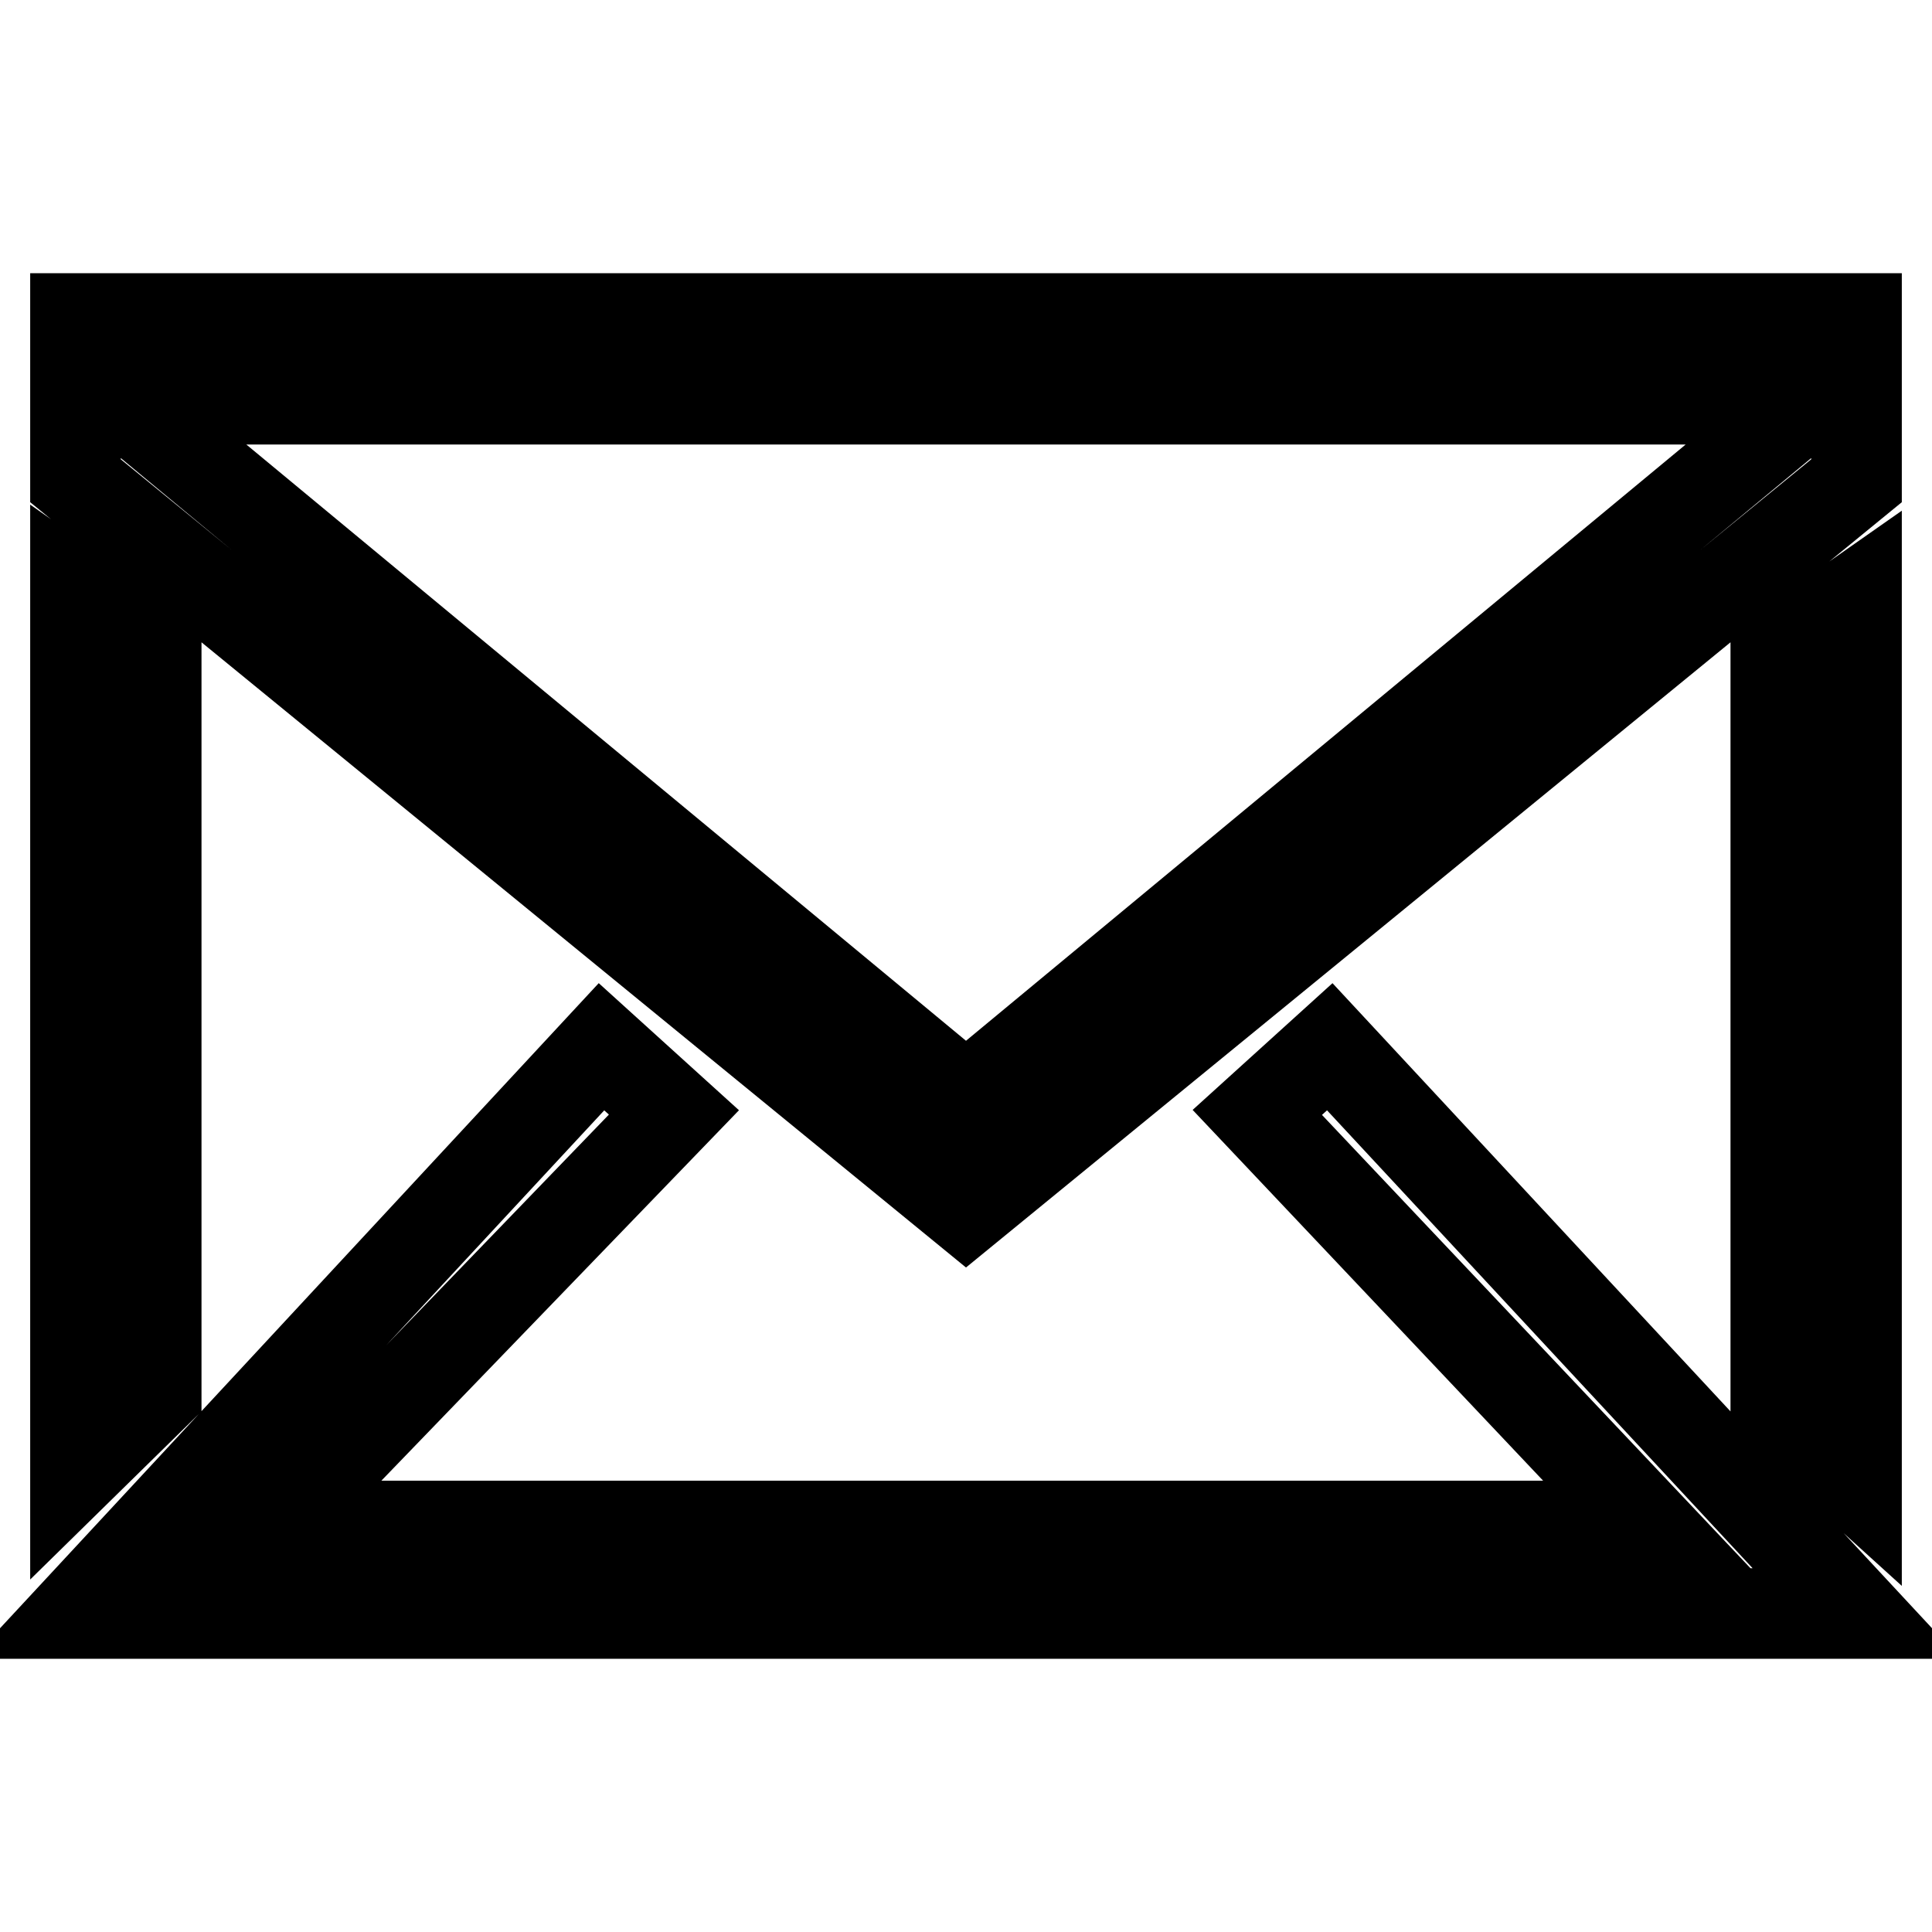
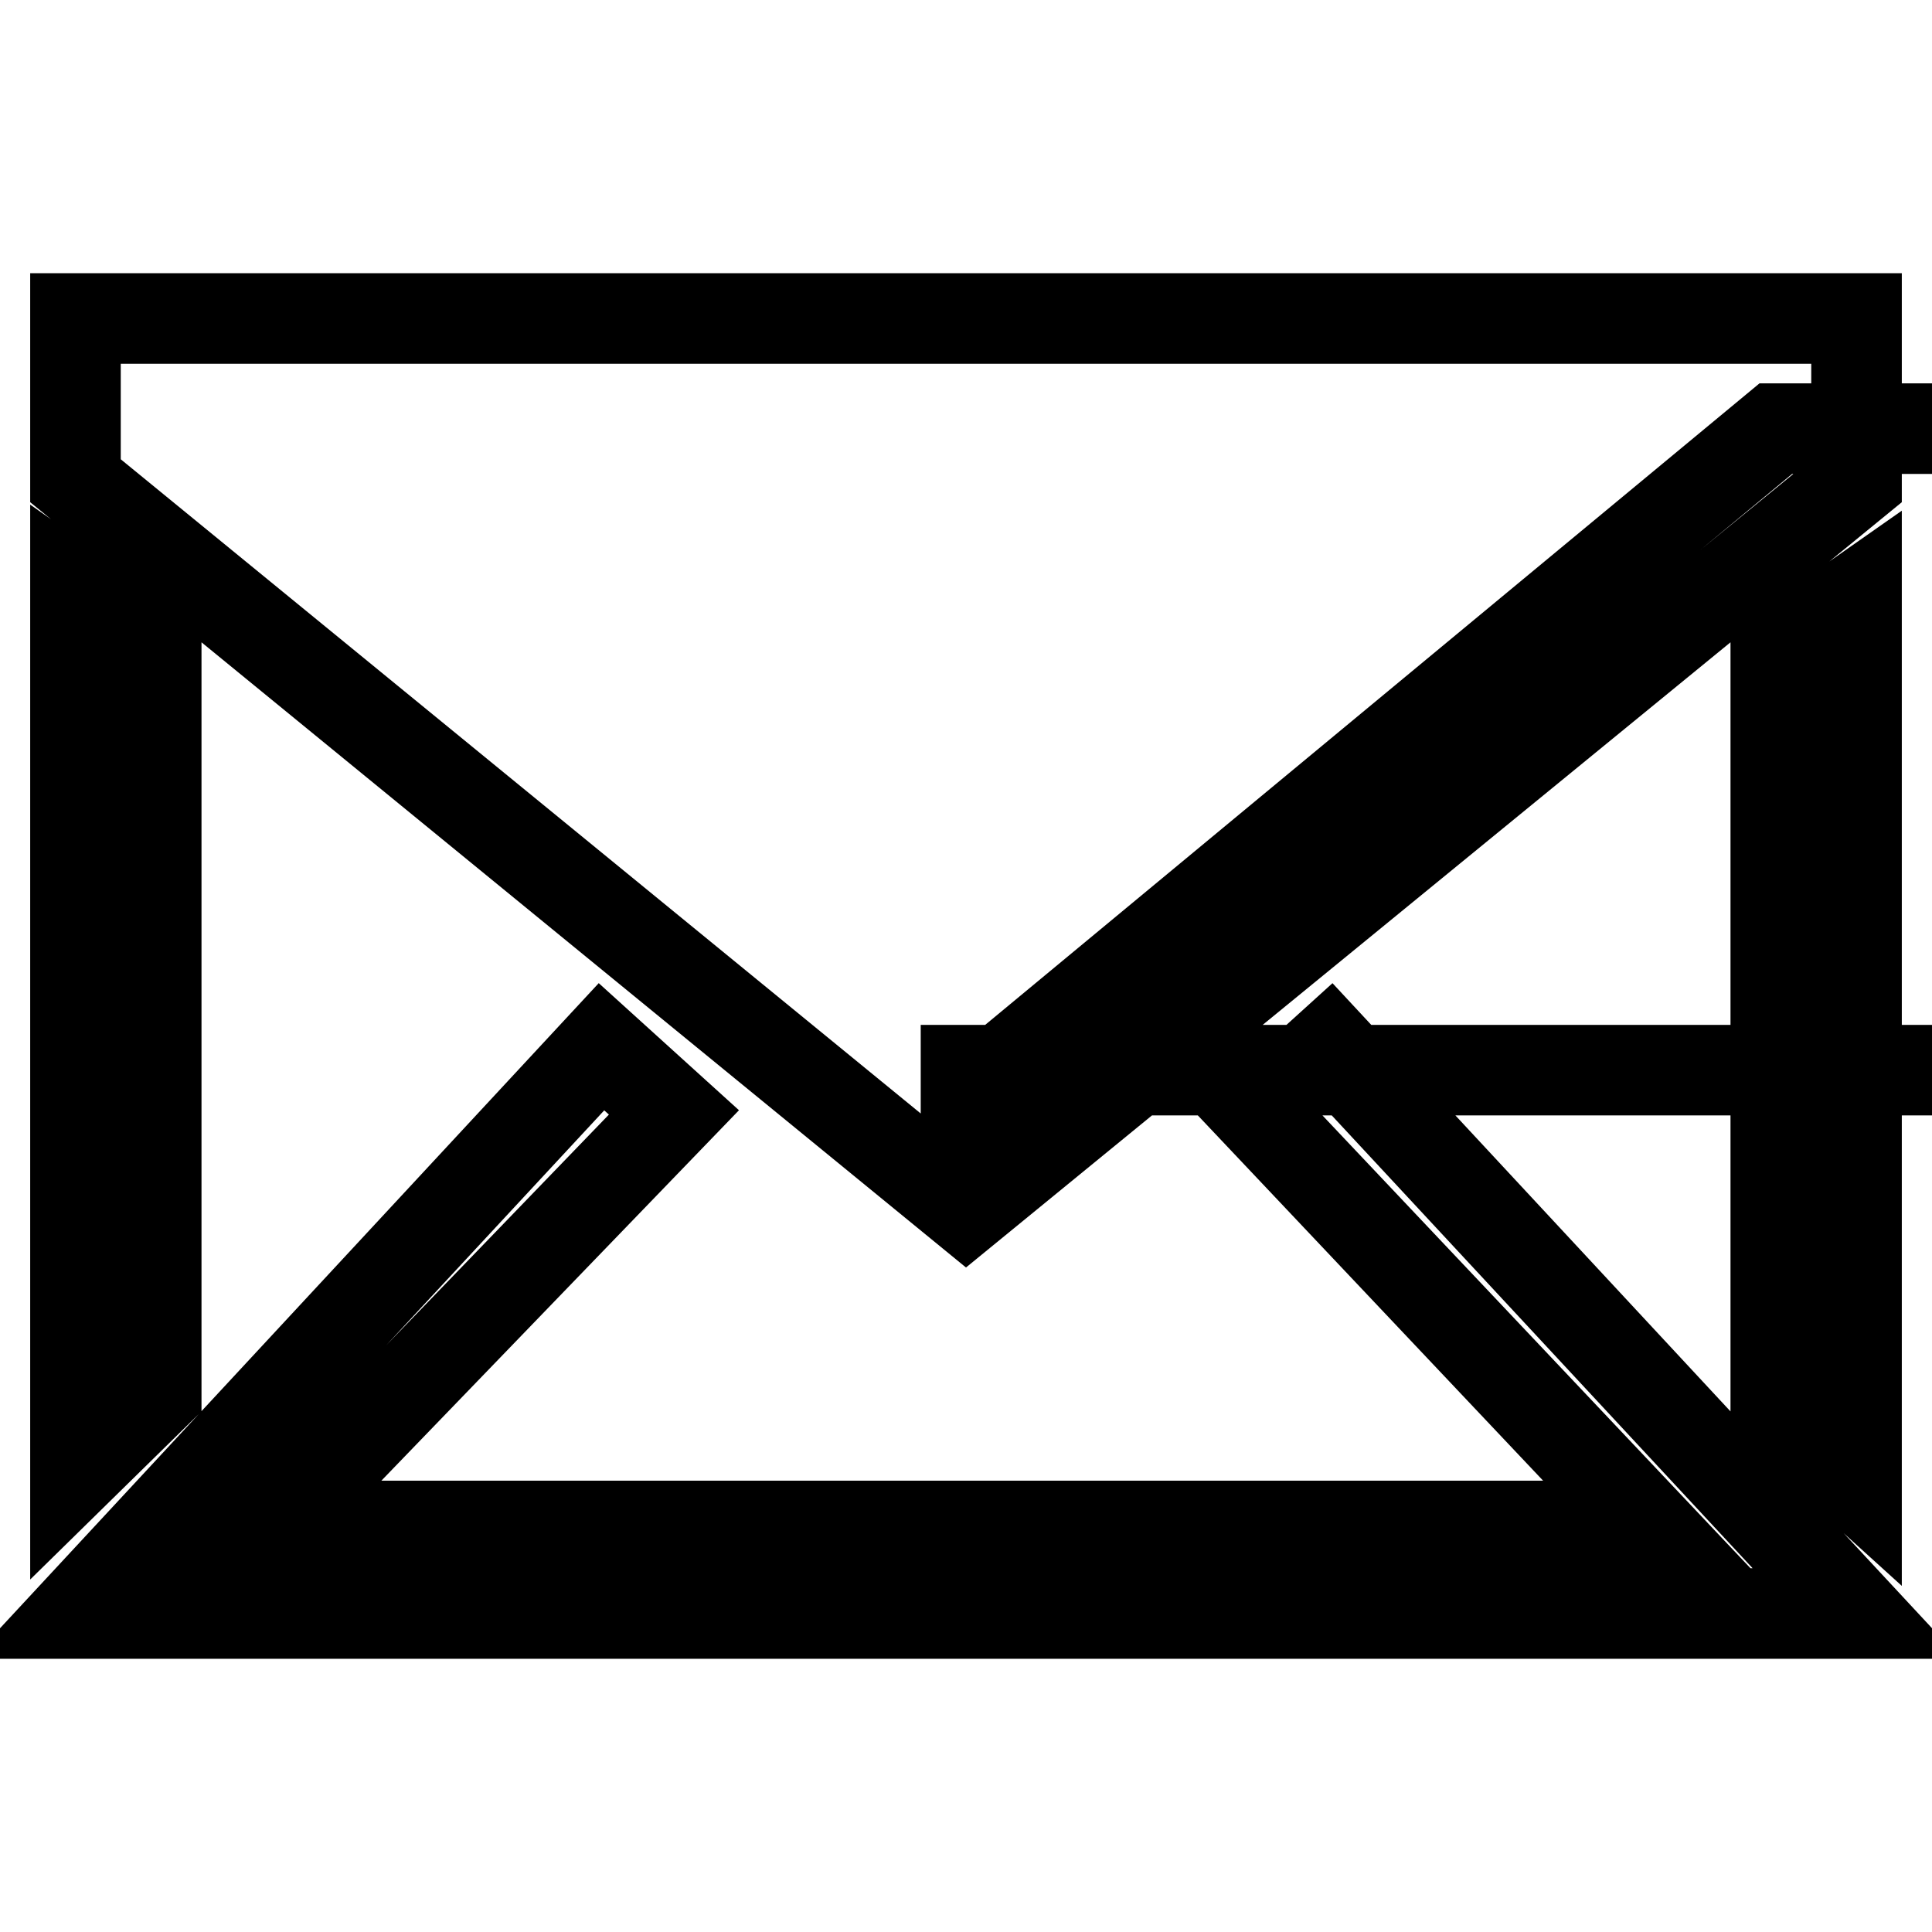
<svg xmlns="http://www.w3.org/2000/svg" version="1.1" x="0px" y="0px" viewBox="0 0 256 256" enable-background="new 0 0 256 256" xml:space="preserve">
  <g>
-     <path stroke-width="12" fill-opacity="0" stroke="#000000" d="M246,42.2H10v21.5l118,96.5l118-96.5V42.2z M235.3,56.8L128,145.7L20.7,56.8v-3.9h214.5V56.8z M246,213.8 l-69.8-75.1l-9.6,8.7l51.8,54.8h-182l52.9-54.8l-9.6-8.7L10,213.8H246z M246,196.6V79.2l-10.7,7.5v100.2L246,196.6z M10,195 l10.7-10.5V85.9L10,78.4V195z" />
+     <path stroke-width="12" fill-opacity="0" stroke="#000000" d="M246,42.2H10v21.5l118,96.5l118-96.5V42.2z M235.3,56.8L128,145.7v-3.9h214.5V56.8z M246,213.8 l-69.8-75.1l-9.6,8.7l51.8,54.8h-182l52.9-54.8l-9.6-8.7L10,213.8H246z M246,196.6V79.2l-10.7,7.5v100.2L246,196.6z M10,195 l10.7-10.5V85.9L10,78.4V195z" />
  </g>
</svg>